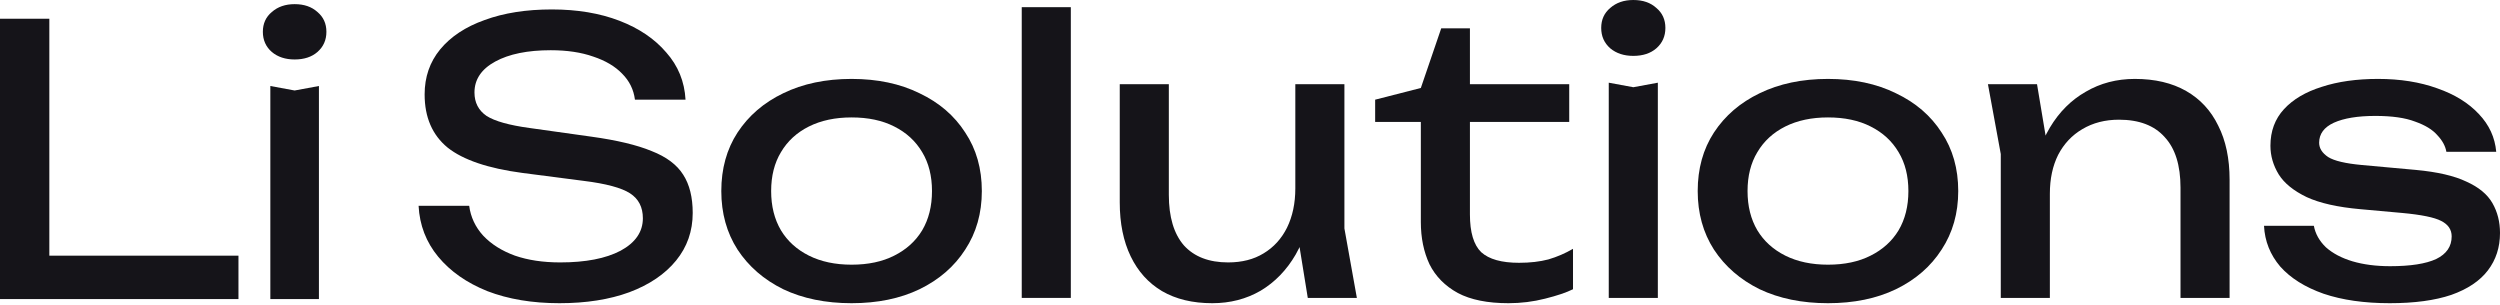
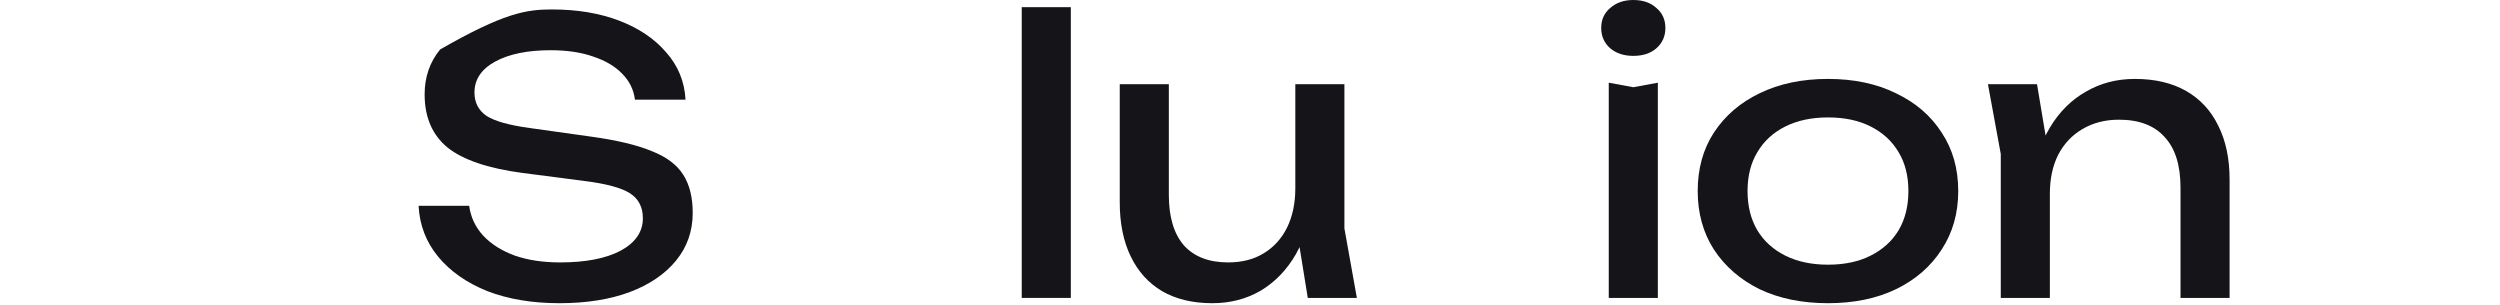
<svg xmlns="http://www.w3.org/2000/svg" width="894" height="109" viewBox="0 0 894 109" fill="none">
-   <path d="M96.673 30.755L105.36 32.359L114.048 30.755V106.94H96.673V30.755ZM105.36 21.265C102.063 21.265 99.346 20.374 97.207 18.592C95.069 16.721 93.999 14.315 93.999 11.374C93.999 8.434 95.069 6.073 97.207 4.291C99.346 2.419 102.063 1.484 105.36 1.484C108.746 1.484 111.464 2.419 113.513 4.291C115.652 6.073 116.721 8.434 116.721 11.374C116.721 14.315 115.652 16.721 113.513 18.592C111.464 20.374 108.746 21.265 105.36 21.265Z" fill="#151419" />
-   <path d="M17.643 6.696V99.054L9.757 91.436H85.274V106.94H0V6.696H17.643Z" fill="#151419" />
-   <path d="M894 83.309C894 88.44 892.56 92.896 889.679 96.677C886.799 100.457 882.433 103.383 876.582 105.453C870.731 107.433 863.395 108.424 854.573 108.424C845.482 108.424 837.606 107.298 830.944 105.048C824.283 102.708 819.107 99.467 815.417 95.326C811.816 91.096 809.881 86.235 809.611 80.744H827.434C827.974 83.624 829.414 86.19 831.755 88.44C834.185 90.601 837.335 92.266 841.206 93.436C845.167 94.606 849.668 95.191 854.708 95.191C862 95.191 867.491 94.336 871.181 92.626C874.872 90.826 876.717 88.125 876.717 84.525C876.717 82.094 875.457 80.249 872.936 78.989C870.506 77.728 865.87 76.783 859.029 76.153L844.042 74.803C835.94 74.083 829.549 72.643 824.868 70.482C820.188 68.232 816.857 65.531 814.877 62.381C812.896 59.14 811.906 55.72 811.906 52.119C811.906 46.898 813.527 42.532 816.767 39.022C820.008 35.511 824.508 32.856 830.269 31.056C836.03 29.165 842.736 28.22 850.388 28.22C858.309 28.22 865.375 29.345 871.586 31.596C877.797 33.756 882.748 36.817 886.439 40.777C890.129 44.648 892.2 49.149 892.65 54.279H874.827C874.467 52.209 873.387 50.229 871.586 48.339C869.876 46.358 867.221 44.738 863.62 43.478C860.109 42.127 855.383 41.452 849.442 41.452C843.141 41.452 838.191 42.263 834.59 43.883C831.079 45.503 829.324 47.888 829.324 51.039C829.324 53.019 830.404 54.73 832.565 56.17C834.725 57.52 838.731 58.465 844.582 59.005L863.89 60.761C871.631 61.481 877.662 62.876 881.983 64.946C886.394 66.927 889.499 69.492 891.299 72.643C893.1 75.793 894 79.349 894 83.309Z" fill="#151419" />
  <path d="M710.887 30.11H728.44L733.031 57.655V106.533H715.478V55.09L710.887 30.11ZM763.411 28.22C770.612 28.22 776.733 29.66 781.774 32.541C786.815 35.421 790.641 39.562 793.251 44.963C795.951 50.274 797.302 56.71 797.302 64.271V106.533H779.749V67.107C779.749 59.095 777.858 53.064 774.078 49.014C770.387 44.873 764.941 42.803 757.74 42.803C752.789 42.803 748.423 43.928 744.643 46.178C740.952 48.339 738.072 51.399 736.001 55.36C734.021 59.32 733.031 63.956 733.031 69.267L726.82 65.891C727.63 57.97 729.7 51.219 733.031 45.638C736.361 40.057 740.637 35.781 745.858 32.811C751.079 29.75 756.93 28.22 763.411 28.22Z" fill="#151419" />
  <path d="M653.682 108.424C644.41 108.424 636.264 106.758 629.243 103.428C622.312 100.007 616.866 95.281 612.905 89.25C609.034 83.219 607.099 76.243 607.099 68.322C607.099 60.31 609.034 53.334 612.905 47.393C616.866 41.362 622.312 36.682 629.243 33.351C636.264 29.93 644.41 28.22 653.682 28.22C662.953 28.22 671.055 29.93 677.986 33.351C685.007 36.682 690.453 41.362 694.324 47.393C698.284 53.334 700.265 60.31 700.265 68.322C700.265 76.243 698.284 83.219 694.324 89.25C690.453 95.281 685.007 100.007 677.986 103.428C671.055 106.758 662.953 108.424 653.682 108.424ZM653.682 94.651C659.623 94.651 664.709 93.571 668.939 91.411C673.26 89.25 676.591 86.235 678.931 82.364C681.271 78.403 682.442 73.723 682.442 68.322C682.442 62.921 681.271 58.285 678.931 54.414C676.591 50.454 673.26 47.393 668.939 45.233C664.709 43.073 659.623 41.992 653.682 41.992C647.831 41.992 642.745 43.073 638.424 45.233C634.104 47.393 630.773 50.454 628.433 54.414C626.092 58.285 624.922 62.921 624.922 68.322C624.922 73.723 626.092 78.403 628.433 82.364C630.773 86.235 634.104 89.25 638.424 91.411C642.745 93.571 647.831 94.651 653.682 94.651Z" fill="#151419" />
  <path d="M575.291 29.57L584.067 31.191L592.844 29.57V106.533H575.291V29.57ZM584.067 19.984C580.737 19.984 577.991 19.084 575.831 17.283C573.671 15.393 572.591 12.963 572.591 9.992C572.591 7.022 573.671 4.636 575.831 2.836C577.991 0.946 580.737 0 584.067 0C587.488 0 590.233 0.946 592.304 2.836C594.464 4.636 595.544 7.022 595.544 9.992C595.544 12.963 594.464 15.393 592.304 17.283C590.233 19.084 587.488 19.984 584.067 19.984Z" fill="#151419" />
-   <path d="M491.754 43.613V35.646L508.092 31.461L515.383 10.127H525.645V30.11H561.156V43.613H525.645V76.693C525.645 83.084 526.995 87.585 529.695 90.195C532.486 92.716 536.987 93.976 543.198 93.976C547.158 93.976 550.669 93.571 553.729 92.761C556.79 91.861 559.715 90.601 562.506 88.98V103.428C560.166 104.598 556.835 105.723 552.514 106.803C548.284 107.883 543.918 108.424 539.417 108.424C531.946 108.424 525.915 107.208 521.324 104.778C516.733 102.258 513.358 98.837 511.197 94.516C509.127 90.106 508.092 85.065 508.092 79.394V43.613H491.754Z" fill="#151419" />
  <path d="M433.503 108.424C426.481 108.424 420.495 106.983 415.545 104.103C410.684 101.222 406.948 97.082 404.338 91.681C401.727 86.28 400.422 79.844 400.422 72.373V30.11H417.975V69.672C417.975 77.593 419.775 83.624 423.376 87.765C427.067 91.816 432.332 93.841 439.174 93.841C444.124 93.841 448.355 92.761 451.866 90.601C455.466 88.44 458.257 85.38 460.237 81.419C462.217 77.368 463.208 72.688 463.208 67.377L469.284 70.752C468.563 78.584 466.583 85.335 463.343 91.006C460.102 96.587 455.916 100.907 450.786 103.968C445.655 106.938 439.894 108.424 433.503 108.424ZM467.663 106.533L463.208 78.989V30.11H480.761V81.689L485.216 106.533H467.663Z" fill="#151419" />
  <path d="M365.373 2.566H382.926V106.533H365.373V2.566Z" fill="#151419" />
-   <path d="M304.522 108.424C295.251 108.424 287.104 106.758 280.083 103.428C273.152 100.007 267.706 95.281 263.745 89.25C259.875 83.219 257.939 76.243 257.939 68.322C257.939 60.31 259.875 53.334 263.745 47.393C267.706 41.362 273.152 36.682 280.083 33.351C287.104 29.93 295.251 28.22 304.522 28.22C313.794 28.22 321.895 29.93 328.826 33.351C335.847 36.682 341.293 41.362 345.164 47.393C349.125 53.334 351.105 60.31 351.105 68.322C351.105 76.243 349.125 83.219 345.164 89.25C341.293 95.281 335.847 100.007 328.826 103.428C321.895 106.758 313.794 108.424 304.522 108.424ZM304.522 94.651C310.463 94.651 315.549 93.571 319.78 91.411C324.1 89.25 327.431 86.235 329.771 82.364C332.112 78.403 333.282 73.723 333.282 68.322C333.282 62.921 332.112 58.285 329.771 54.414C327.431 50.454 324.1 47.393 319.78 45.233C315.549 43.073 310.463 41.992 304.522 41.992C298.671 41.992 293.585 43.073 289.265 45.233C284.944 47.393 281.613 50.454 279.273 54.414C276.933 58.285 275.762 62.921 275.762 68.322C275.762 73.723 276.933 78.403 279.273 82.364C281.613 86.235 284.944 89.25 289.265 91.411C293.585 93.571 298.671 94.651 304.522 94.651Z" fill="#151419" />
-   <path d="M149.687 73.588H167.78C168.32 77.638 169.986 81.194 172.776 84.254C175.656 87.315 179.437 89.701 184.118 91.411C188.799 93.031 194.2 93.841 200.321 93.841C209.412 93.841 216.613 92.446 221.924 89.655C227.235 86.775 229.891 82.904 229.891 78.043C229.891 74.083 228.36 71.112 225.3 69.132C222.239 67.152 216.703 65.666 208.692 64.676L186.818 61.841C174.576 60.221 165.665 57.205 160.084 52.794C154.593 48.294 151.847 41.947 151.847 33.756C151.847 27.545 153.693 22.189 157.383 17.688C161.164 13.098 166.475 9.587 173.316 7.157C180.157 4.636 188.169 3.376 197.35 3.376C206.442 3.376 214.498 4.726 221.519 7.427C228.54 10.127 234.121 13.908 238.262 18.769C242.493 23.539 244.788 29.165 245.148 35.646H227.055C226.605 32.046 225.075 28.94 222.464 26.33C219.944 23.719 216.523 21.694 212.203 20.254C207.882 18.724 202.796 17.959 196.945 17.959C188.664 17.959 182.048 19.309 177.097 22.009C172.146 24.71 169.67 28.4 169.67 33.081C169.67 36.682 171.111 39.472 173.991 41.452C176.962 43.343 182.093 44.783 189.384 45.773L211.527 48.879C220.619 50.139 227.775 51.849 232.996 54.01C238.307 56.08 242.088 58.915 244.338 62.516C246.588 66.026 247.714 70.572 247.714 76.153C247.714 82.634 245.733 88.305 241.773 93.166C237.812 98.027 232.231 101.807 225.03 104.508C217.919 107.118 209.592 108.424 200.051 108.424C190.329 108.424 181.732 106.983 174.261 104.103C166.88 101.132 161.029 97.037 156.708 91.816C152.388 86.595 150.047 80.519 149.687 73.588Z" fill="#151419" />
+   <path d="M149.687 73.588H167.78C168.32 77.638 169.986 81.194 172.776 84.254C175.656 87.315 179.437 89.701 184.118 91.411C188.799 93.031 194.2 93.841 200.321 93.841C209.412 93.841 216.613 92.446 221.924 89.655C227.235 86.775 229.891 82.904 229.891 78.043C229.891 74.083 228.36 71.112 225.3 69.132C222.239 67.152 216.703 65.666 208.692 64.676L186.818 61.841C174.576 60.221 165.665 57.205 160.084 52.794C154.593 48.294 151.847 41.947 151.847 33.756C151.847 27.545 153.693 22.189 157.383 17.688C180.157 4.636 188.169 3.376 197.35 3.376C206.442 3.376 214.498 4.726 221.519 7.427C228.54 10.127 234.121 13.908 238.262 18.769C242.493 23.539 244.788 29.165 245.148 35.646H227.055C226.605 32.046 225.075 28.94 222.464 26.33C219.944 23.719 216.523 21.694 212.203 20.254C207.882 18.724 202.796 17.959 196.945 17.959C188.664 17.959 182.048 19.309 177.097 22.009C172.146 24.71 169.67 28.4 169.67 33.081C169.67 36.682 171.111 39.472 173.991 41.452C176.962 43.343 182.093 44.783 189.384 45.773L211.527 48.879C220.619 50.139 227.775 51.849 232.996 54.01C238.307 56.08 242.088 58.915 244.338 62.516C246.588 66.026 247.714 70.572 247.714 76.153C247.714 82.634 245.733 88.305 241.773 93.166C237.812 98.027 232.231 101.807 225.03 104.508C217.919 107.118 209.592 108.424 200.051 108.424C190.329 108.424 181.732 106.983 174.261 104.103C166.88 101.132 161.029 97.037 156.708 91.816C152.388 86.595 150.047 80.519 149.687 73.588Z" fill="#151419" />
</svg>